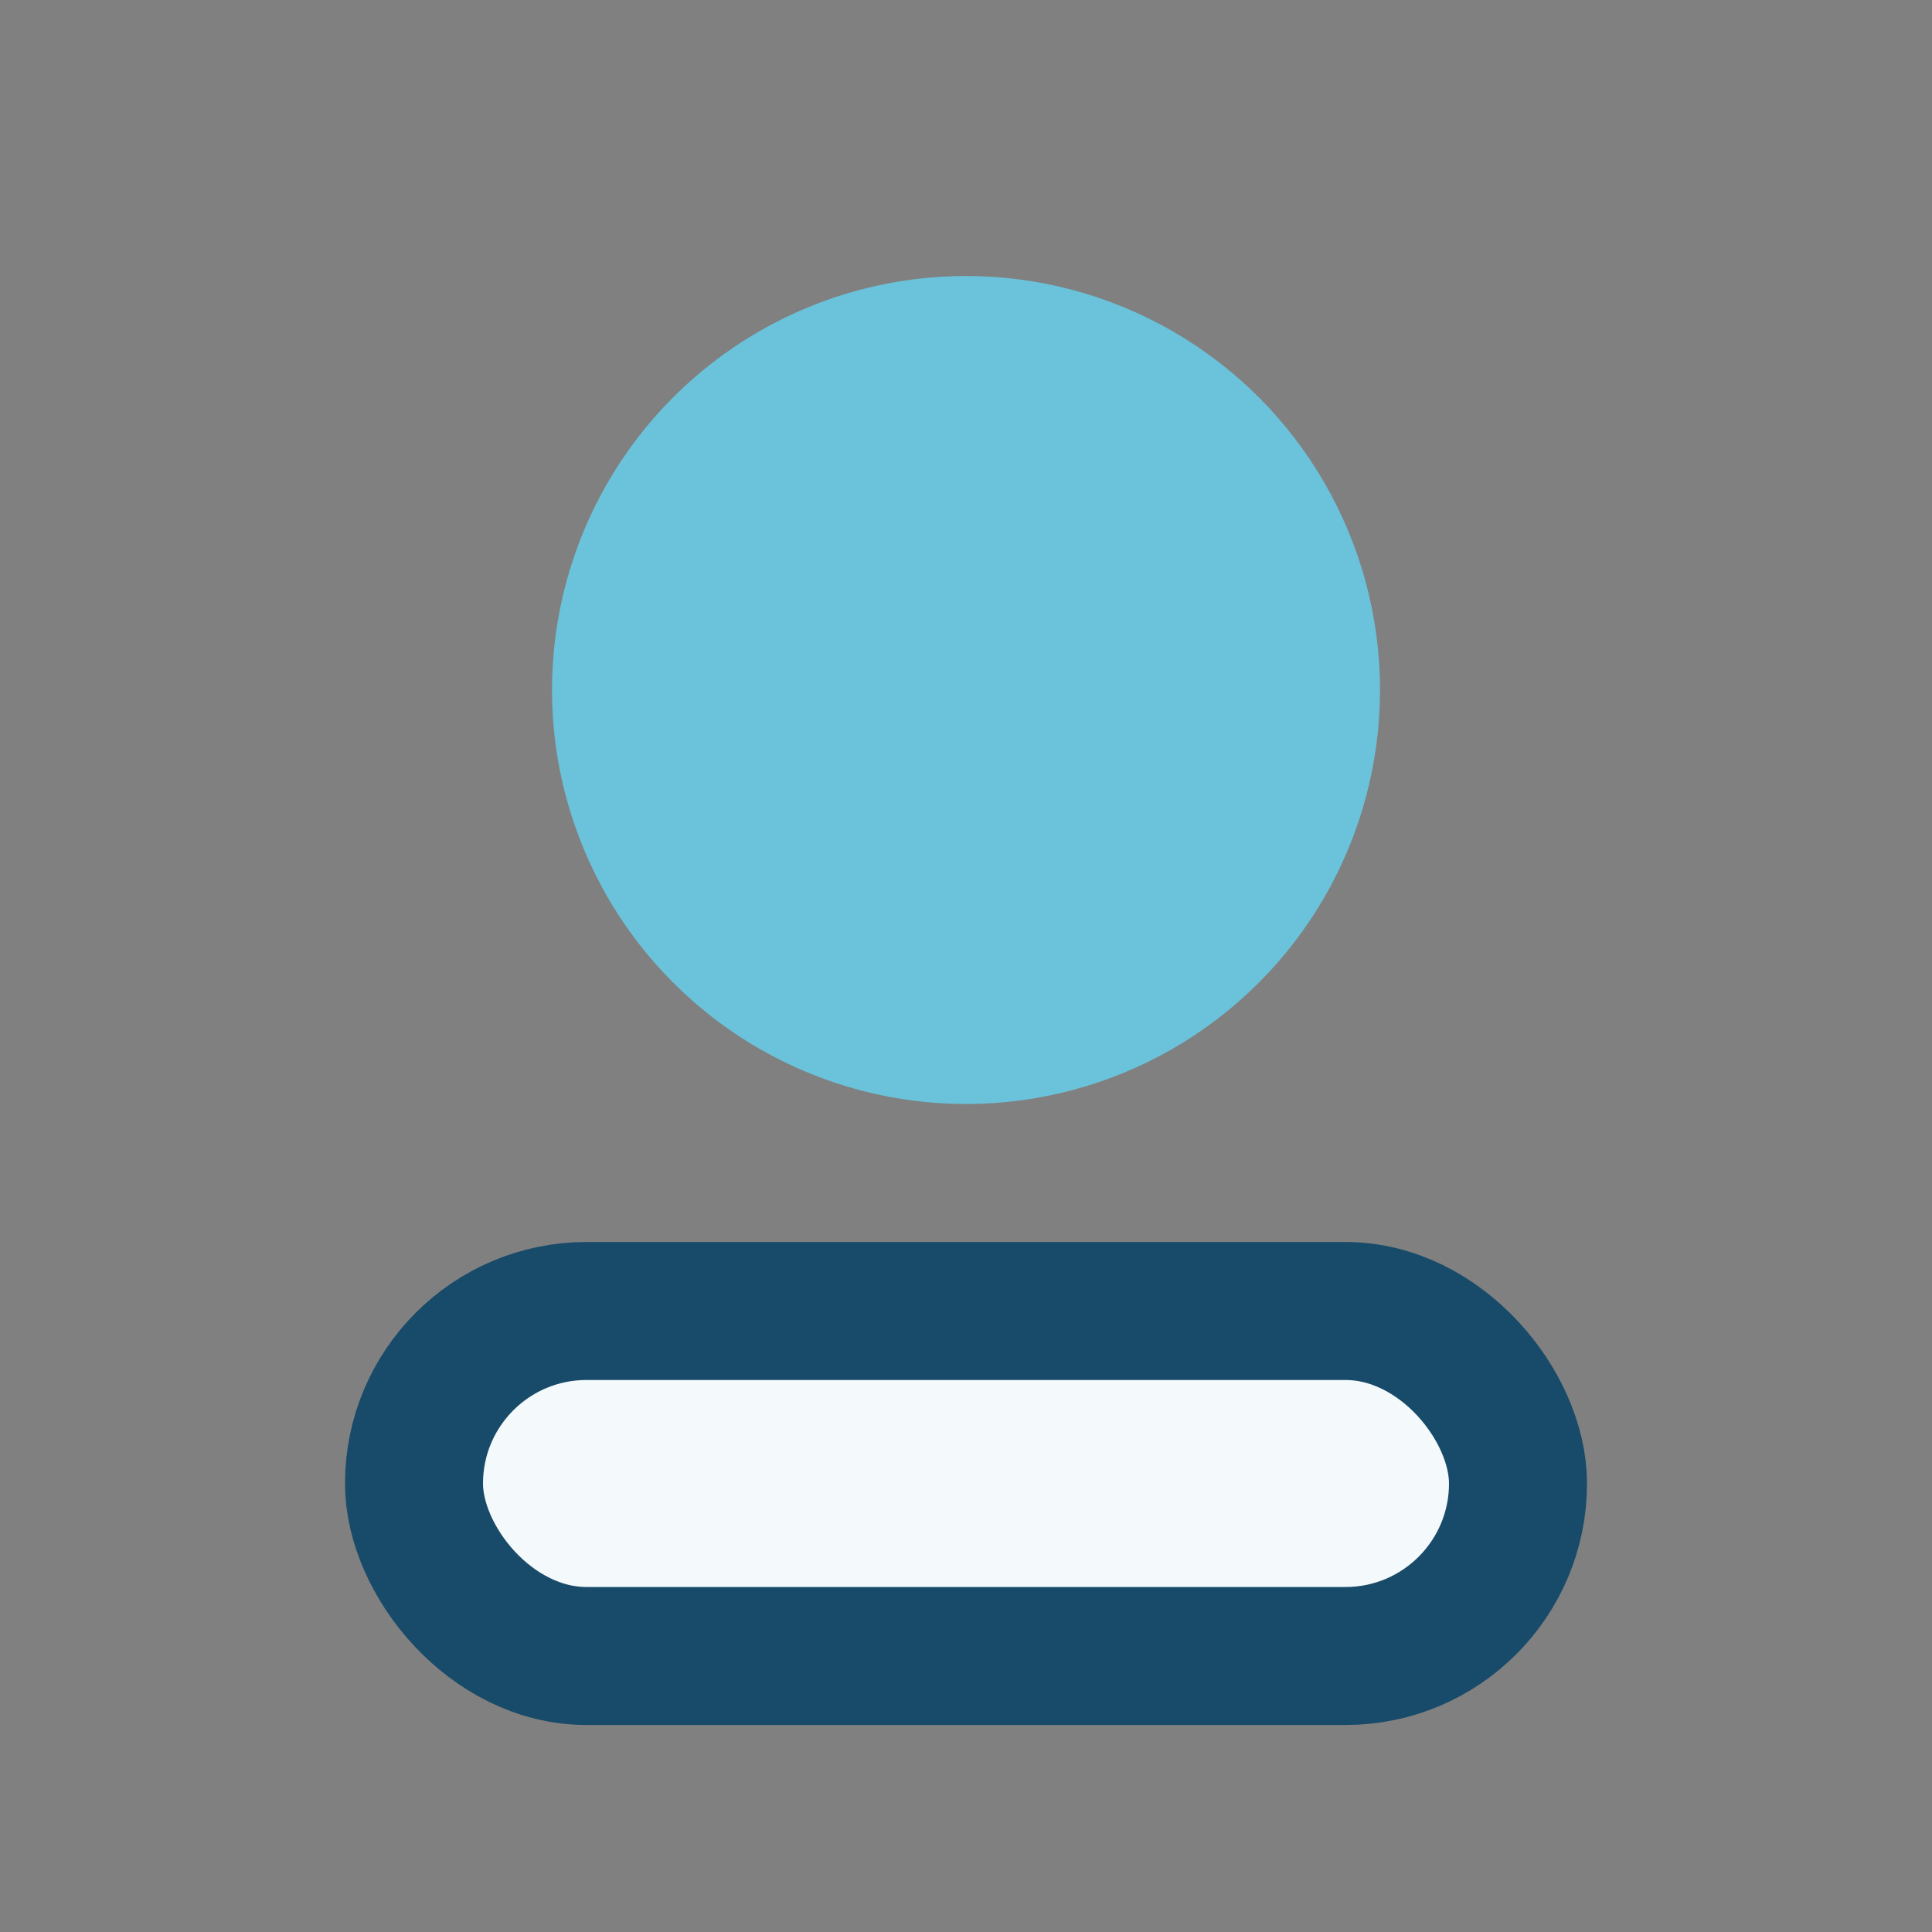
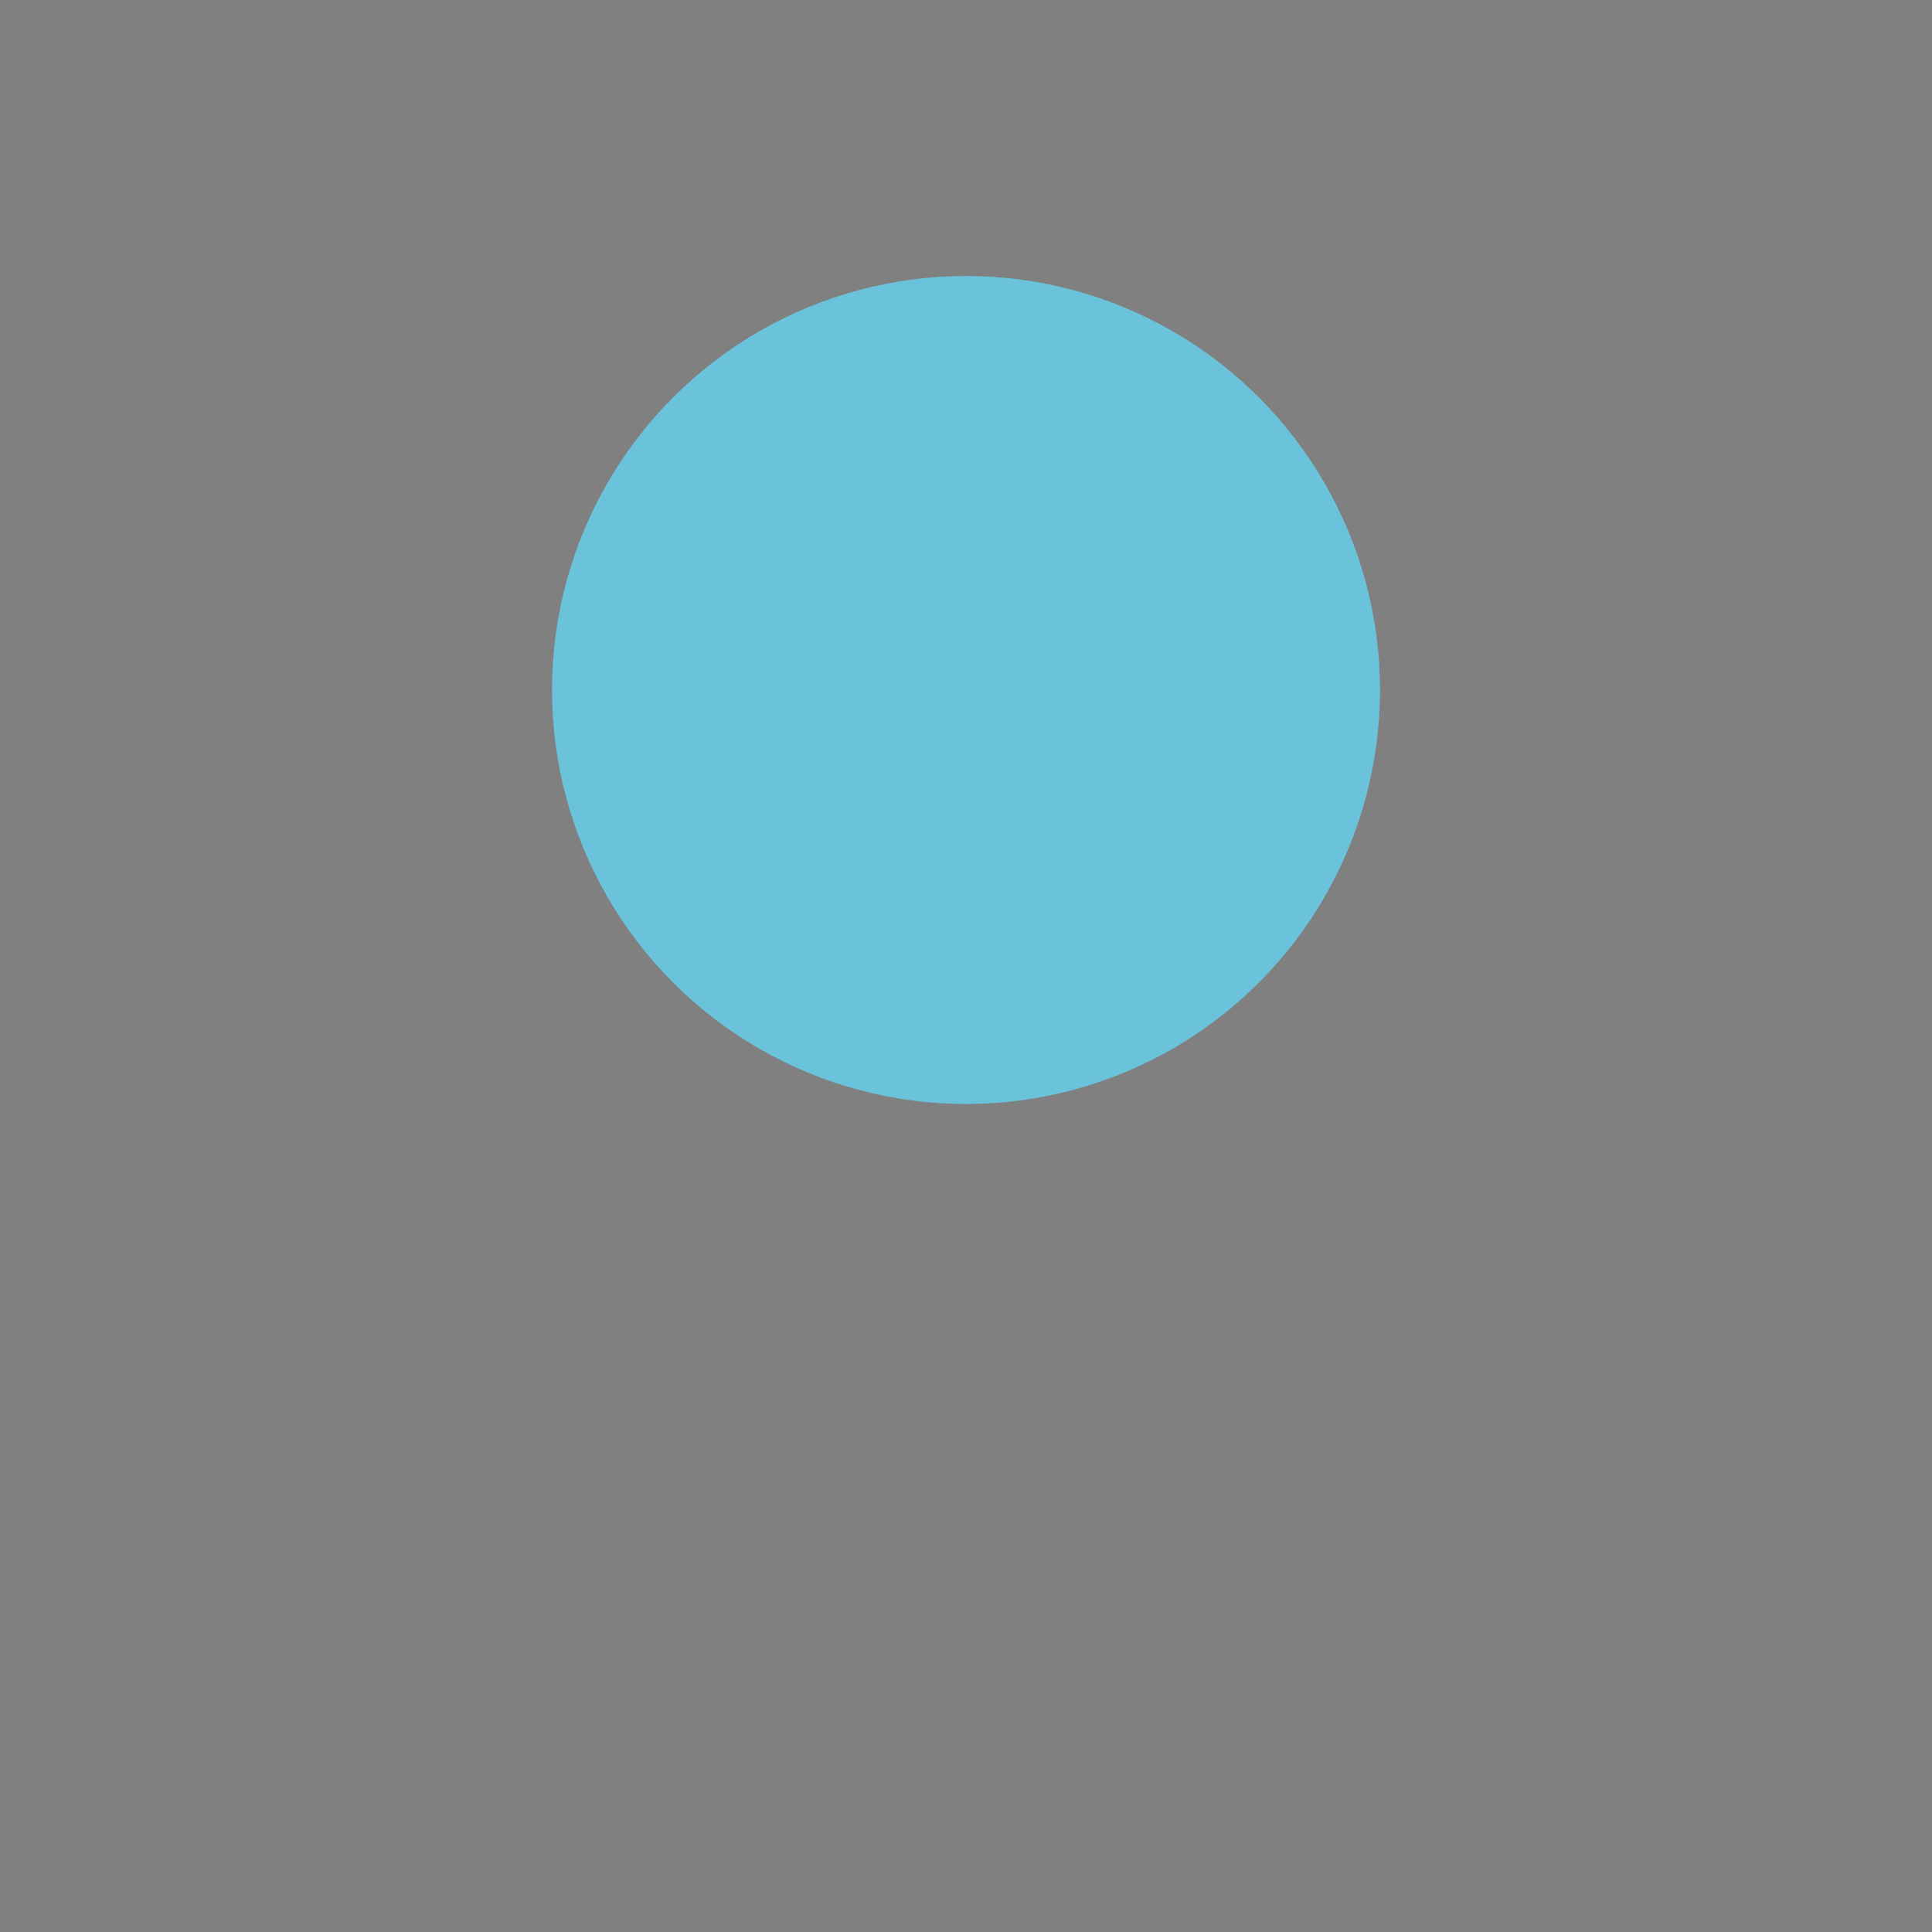
<svg xmlns="http://www.w3.org/2000/svg" width="28" height="28" viewBox="0 0 28 28">
  <rect x="0" y="0" width="28" height="28" fill="#808080" stroke="none" />
  <circle cx="14" cy="10" r="6" fill="#6AC3DB" />
-   <rect x="6" y="19" width="16" height="5" rx="2.5" fill="#F4F9FB" stroke="#184B6A" stroke-width="2" />
</svg>